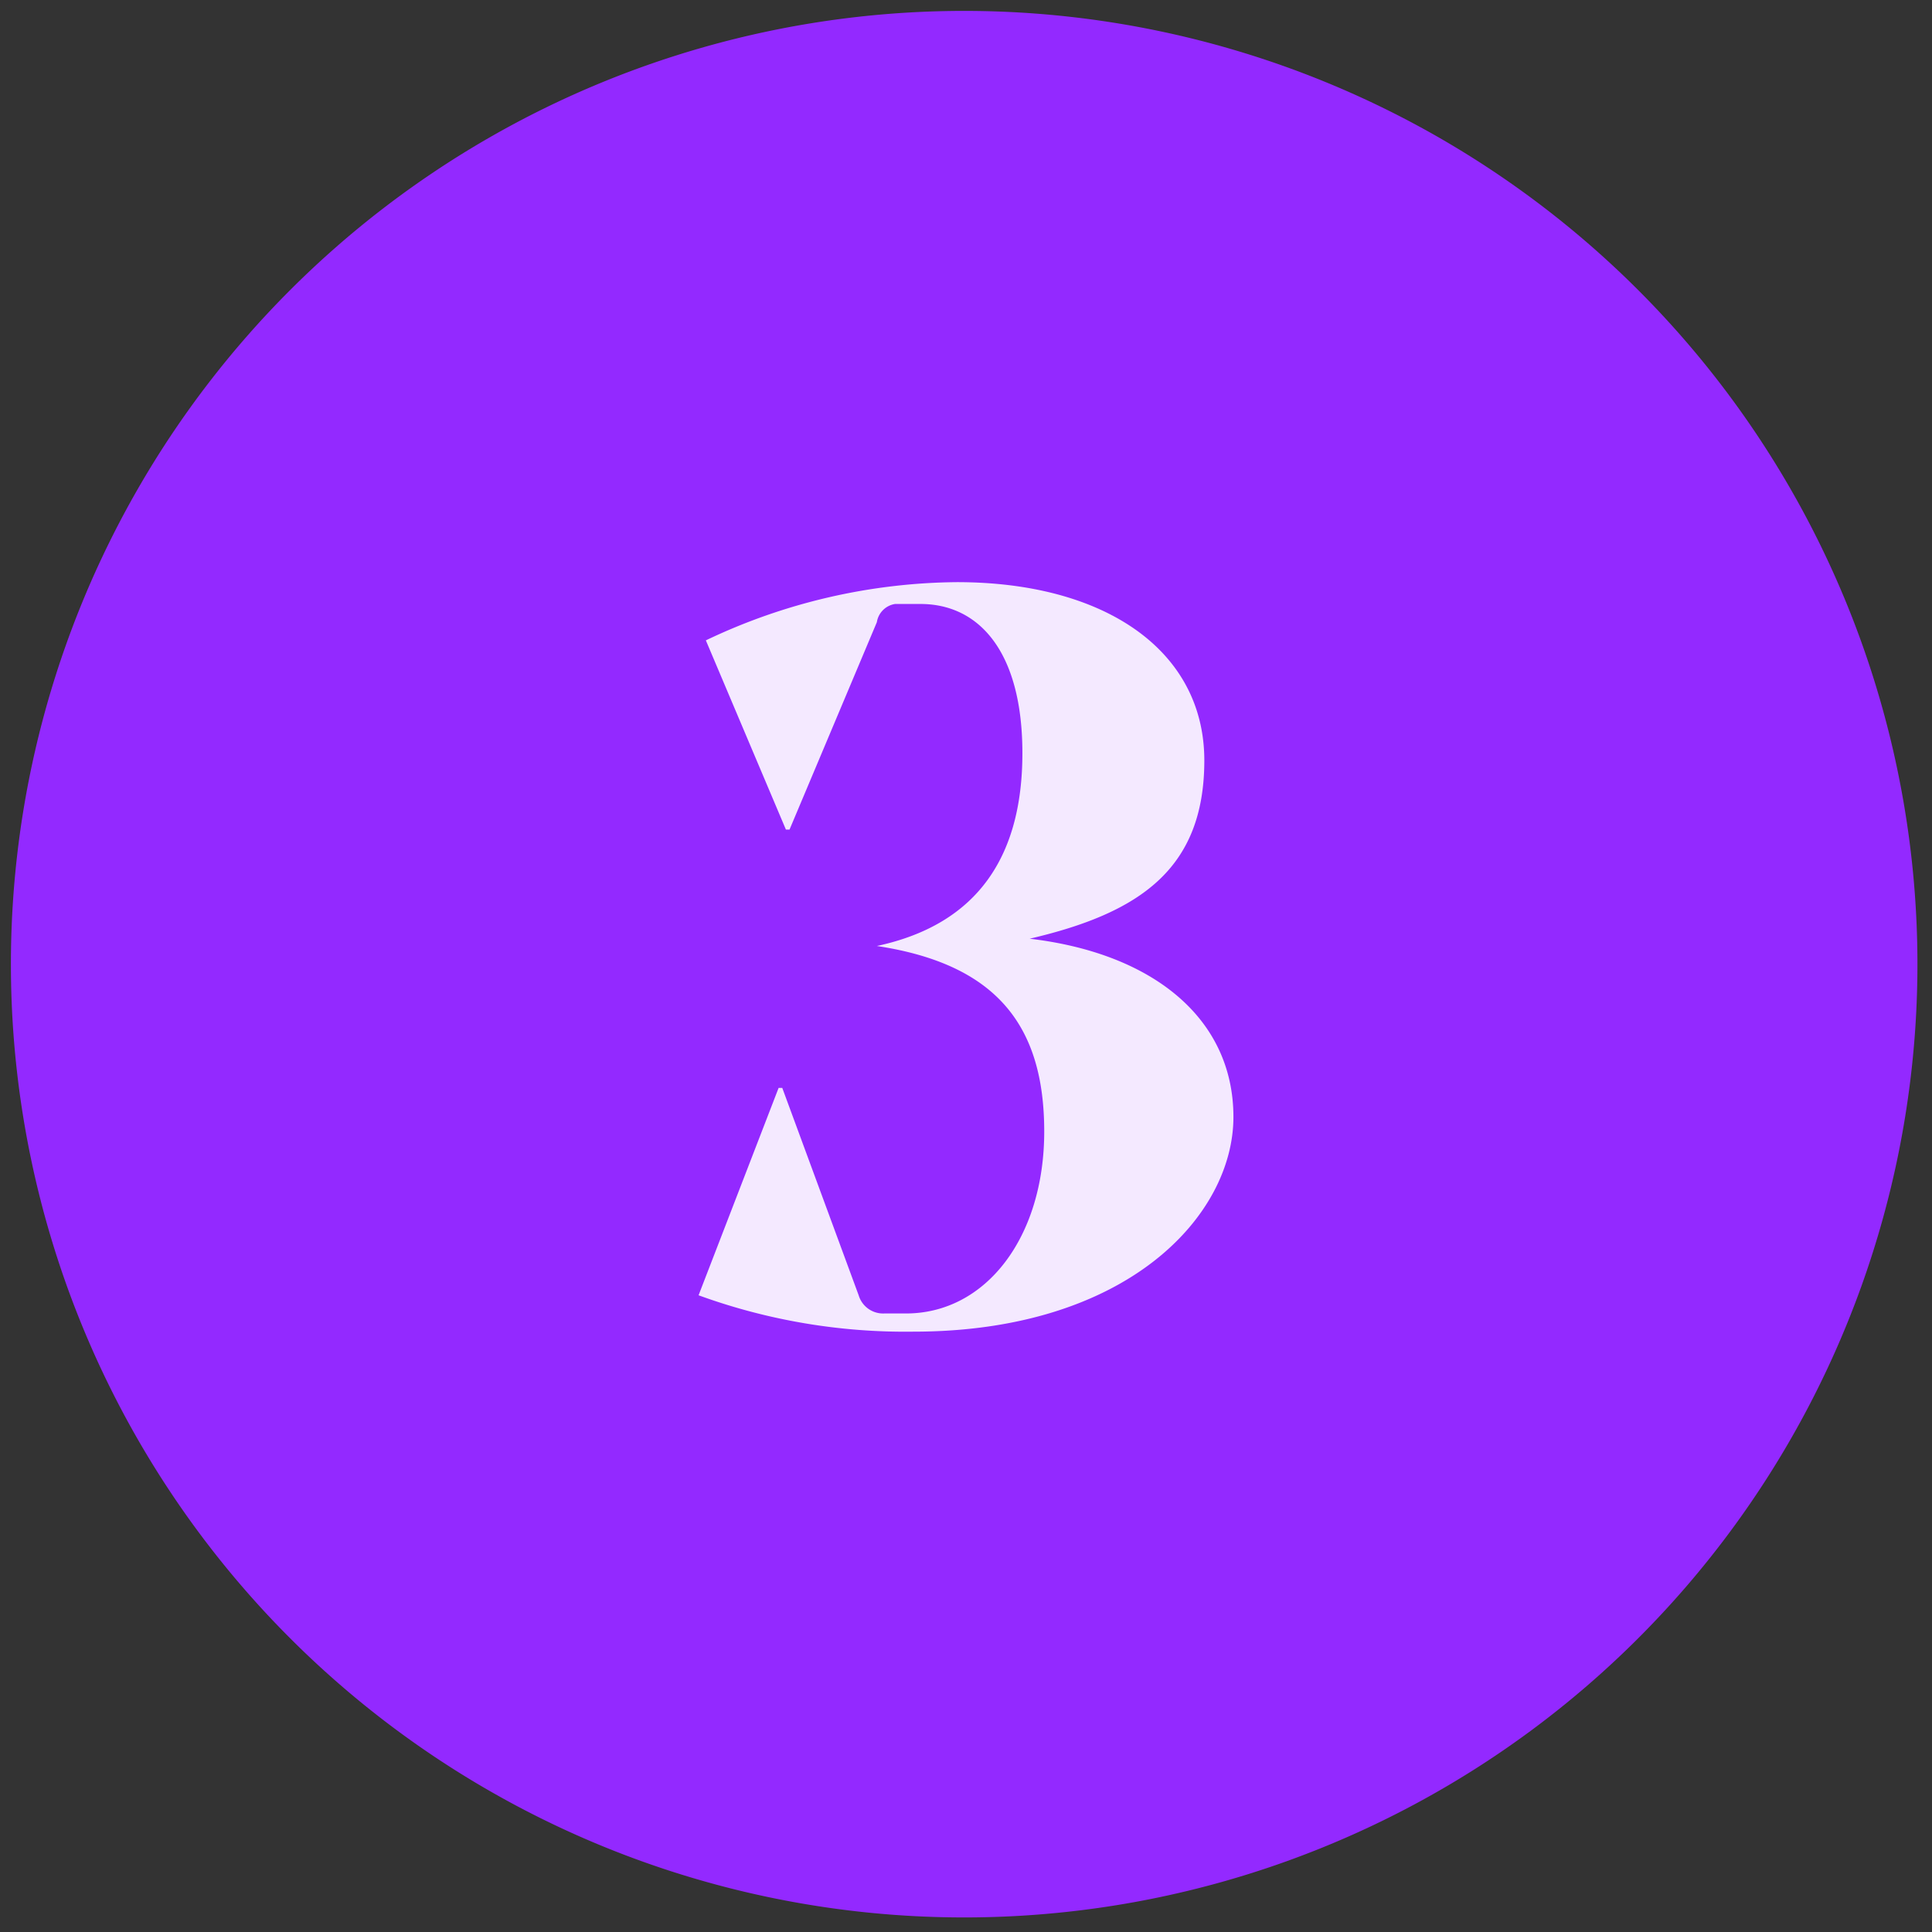
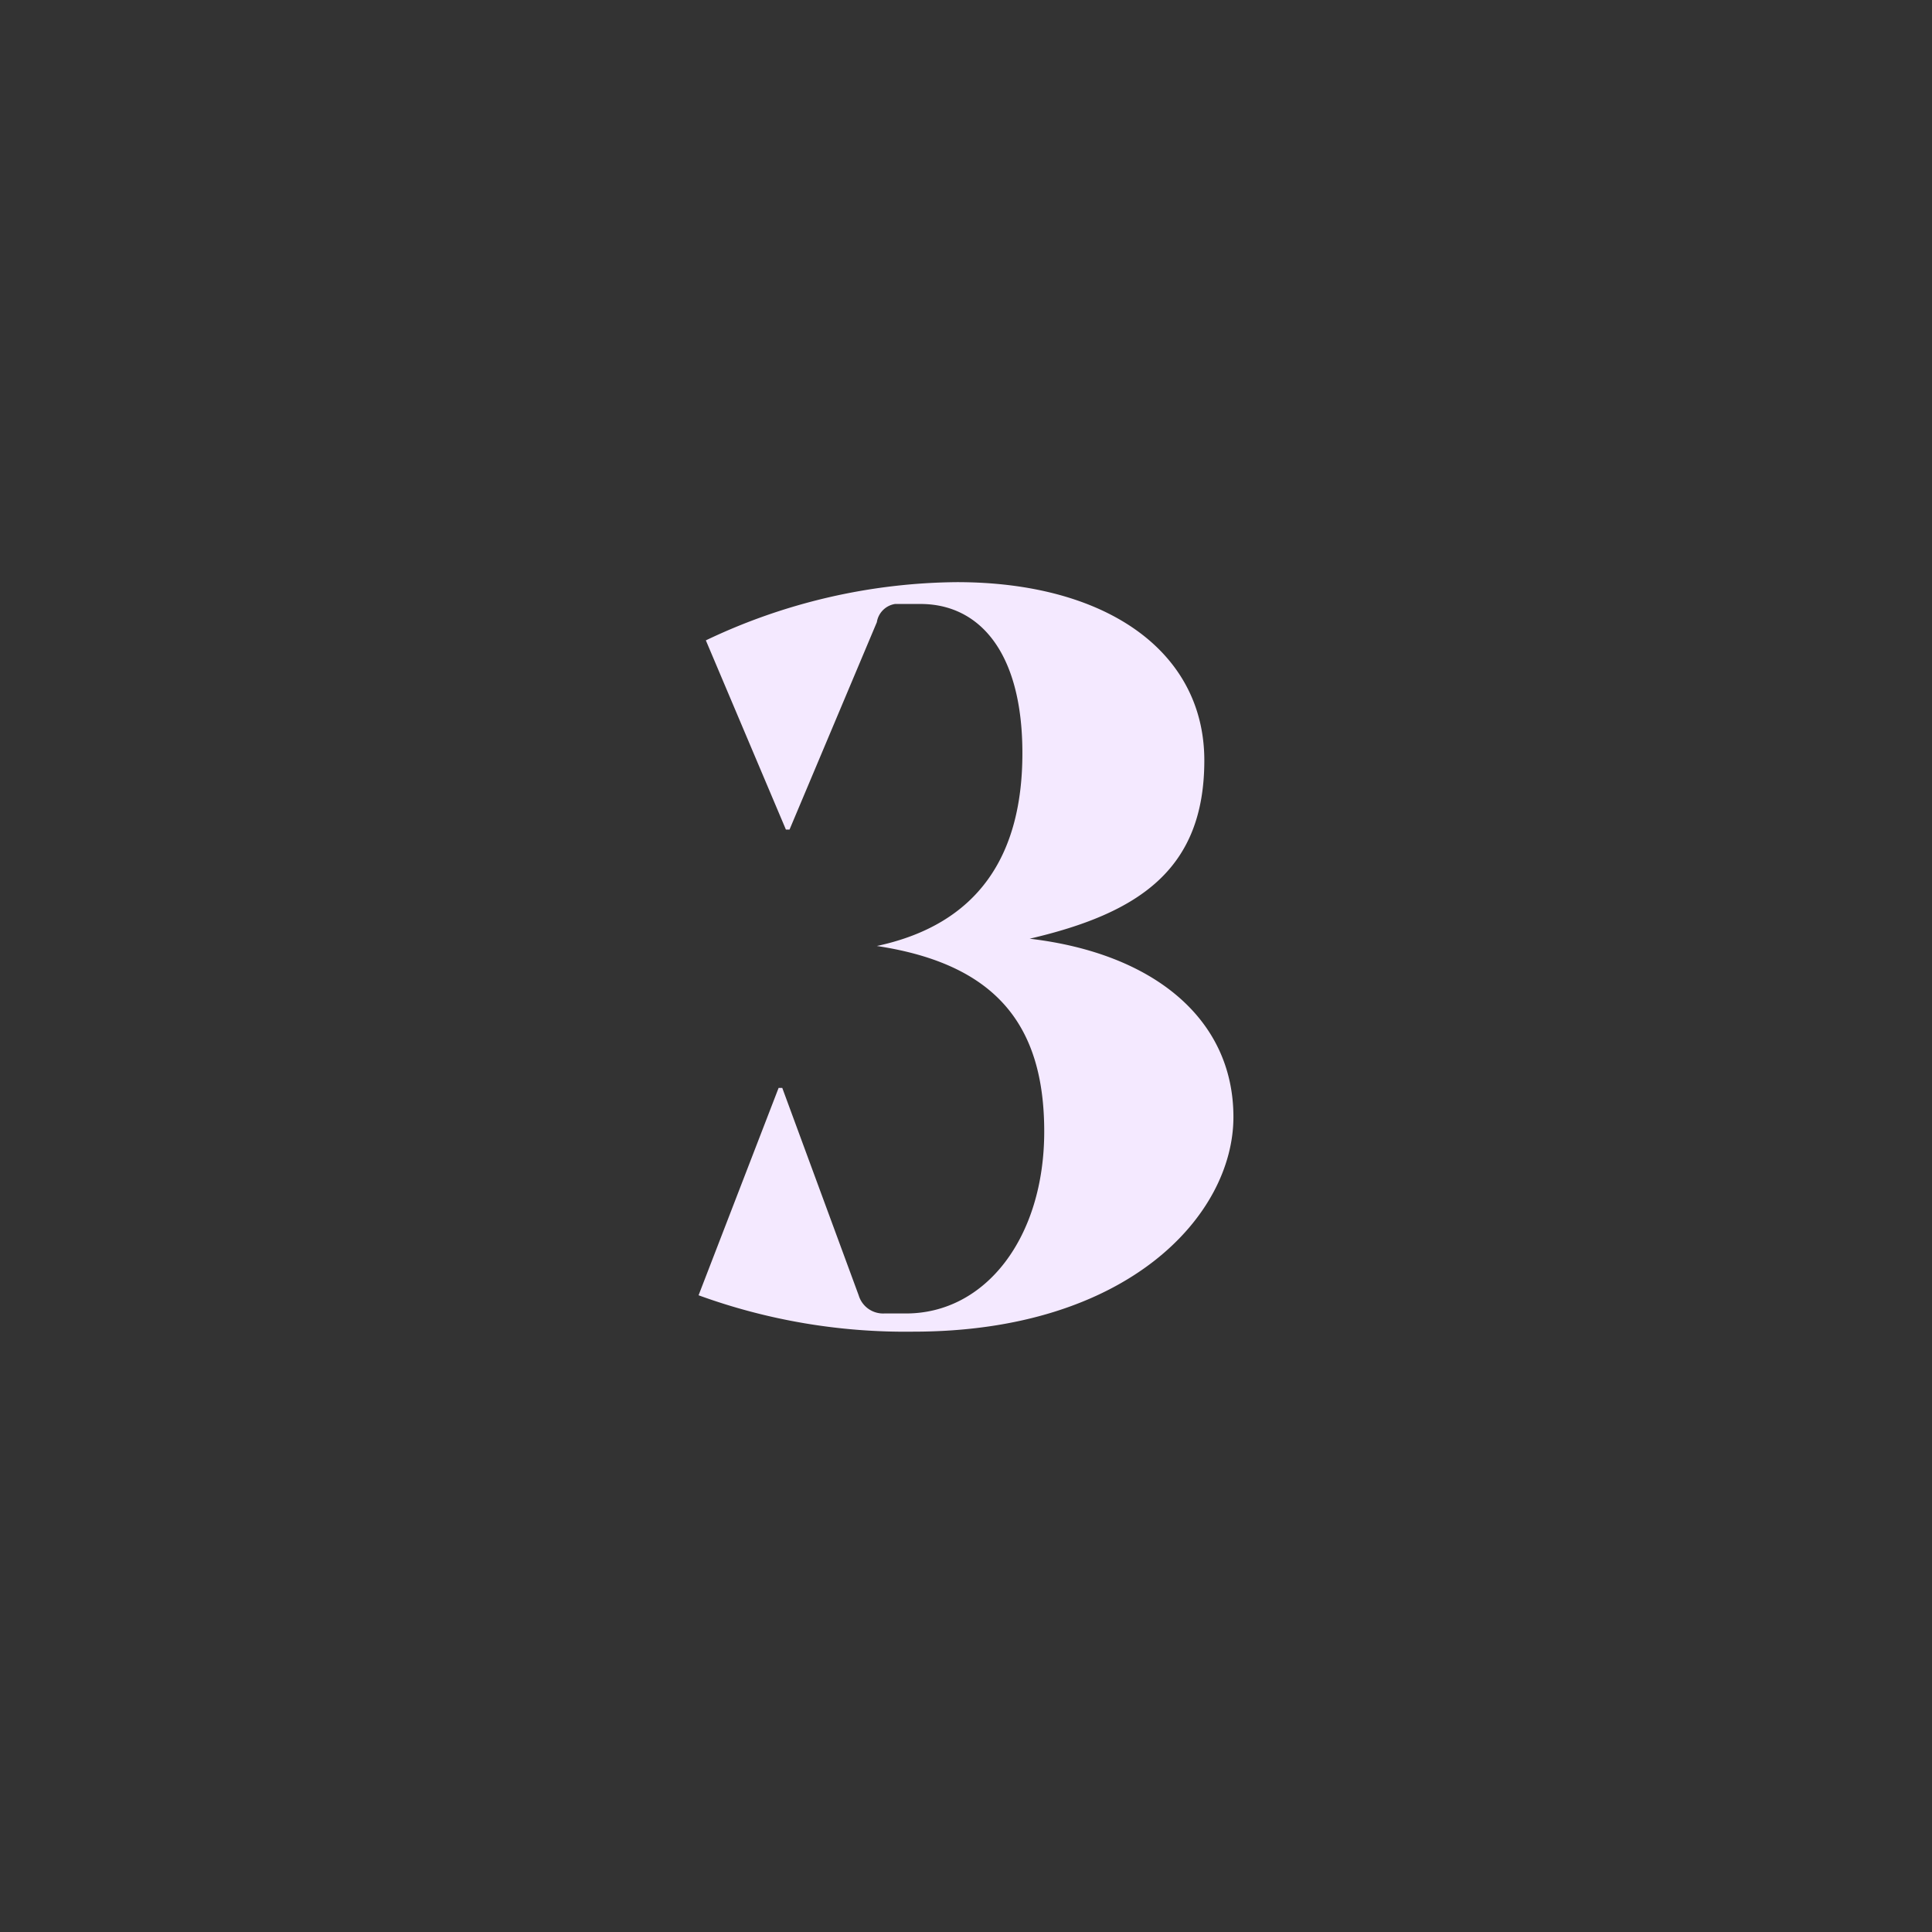
<svg xmlns="http://www.w3.org/2000/svg" viewBox="0 0 53.1 53.1">
  <rect x="0" y="0" width="53.1" height="53.1" fill="#333333" stroke="none" />
  <defs>
    <style>.a{fill:#9329ff;}.b{isolation:isolate;}.c{fill:#f4e9ff;}</style>
  </defs>
-   <path class="a" d="M26.6.3A26.2,26.2,0,1,1,.3,26.6,26.2,26.2,0,0,1,26.6.3Z" />
  <g class="b">
    <g class="b">
-       <path class="c" d="M25.1,36.6a16.6,16.6,0,0,1-5.9-1l2.2-5.7h.1l2.1,5.7a.7.7,0,0,0,.7.5h.6c2.2,0,3.8-2.1,3.8-5s-1.3-4.6-4.6-5.1h0c2.8-.6,4-2.5,4-5.3s-1.2-4.1-2.8-4.1h-.7a.6.6,0,0,0-.5.5l-2.4,5.7h-.1l-2.2-5.2A16.3,16.3,0,0,1,26.3,16c4.1,0,6.8,1.9,6.8,4.9s-1.8,4.2-4.8,4.9h0c3.4.4,5.6,2.2,5.6,4.9S31,36.6,25.1,36.6Z" />
+       <path class="c" d="M25.1,36.6a16.6,16.6,0,0,1-5.9-1l2.2-5.7h.1l2.1,5.7a.7.7,0,0,0,.7.5h.6c2.2,0,3.8-2.1,3.8-5s-1.3-4.6-4.6-5.1h0c2.8-.6,4-2.5,4-5.3s-1.2-4.1-2.8-4.1h-.7a.6.6,0,0,0-.5.5l-2.4,5.7h-.1l-2.2-5.2A16.3,16.3,0,0,1,26.3,16c4.1,0,6.8,1.9,6.8,4.9s-1.8,4.2-4.8,4.9h0c3.4.4,5.6,2.2,5.6,4.9S31,36.6,25.1,36.6" />
    </g>
  </g>
</svg>